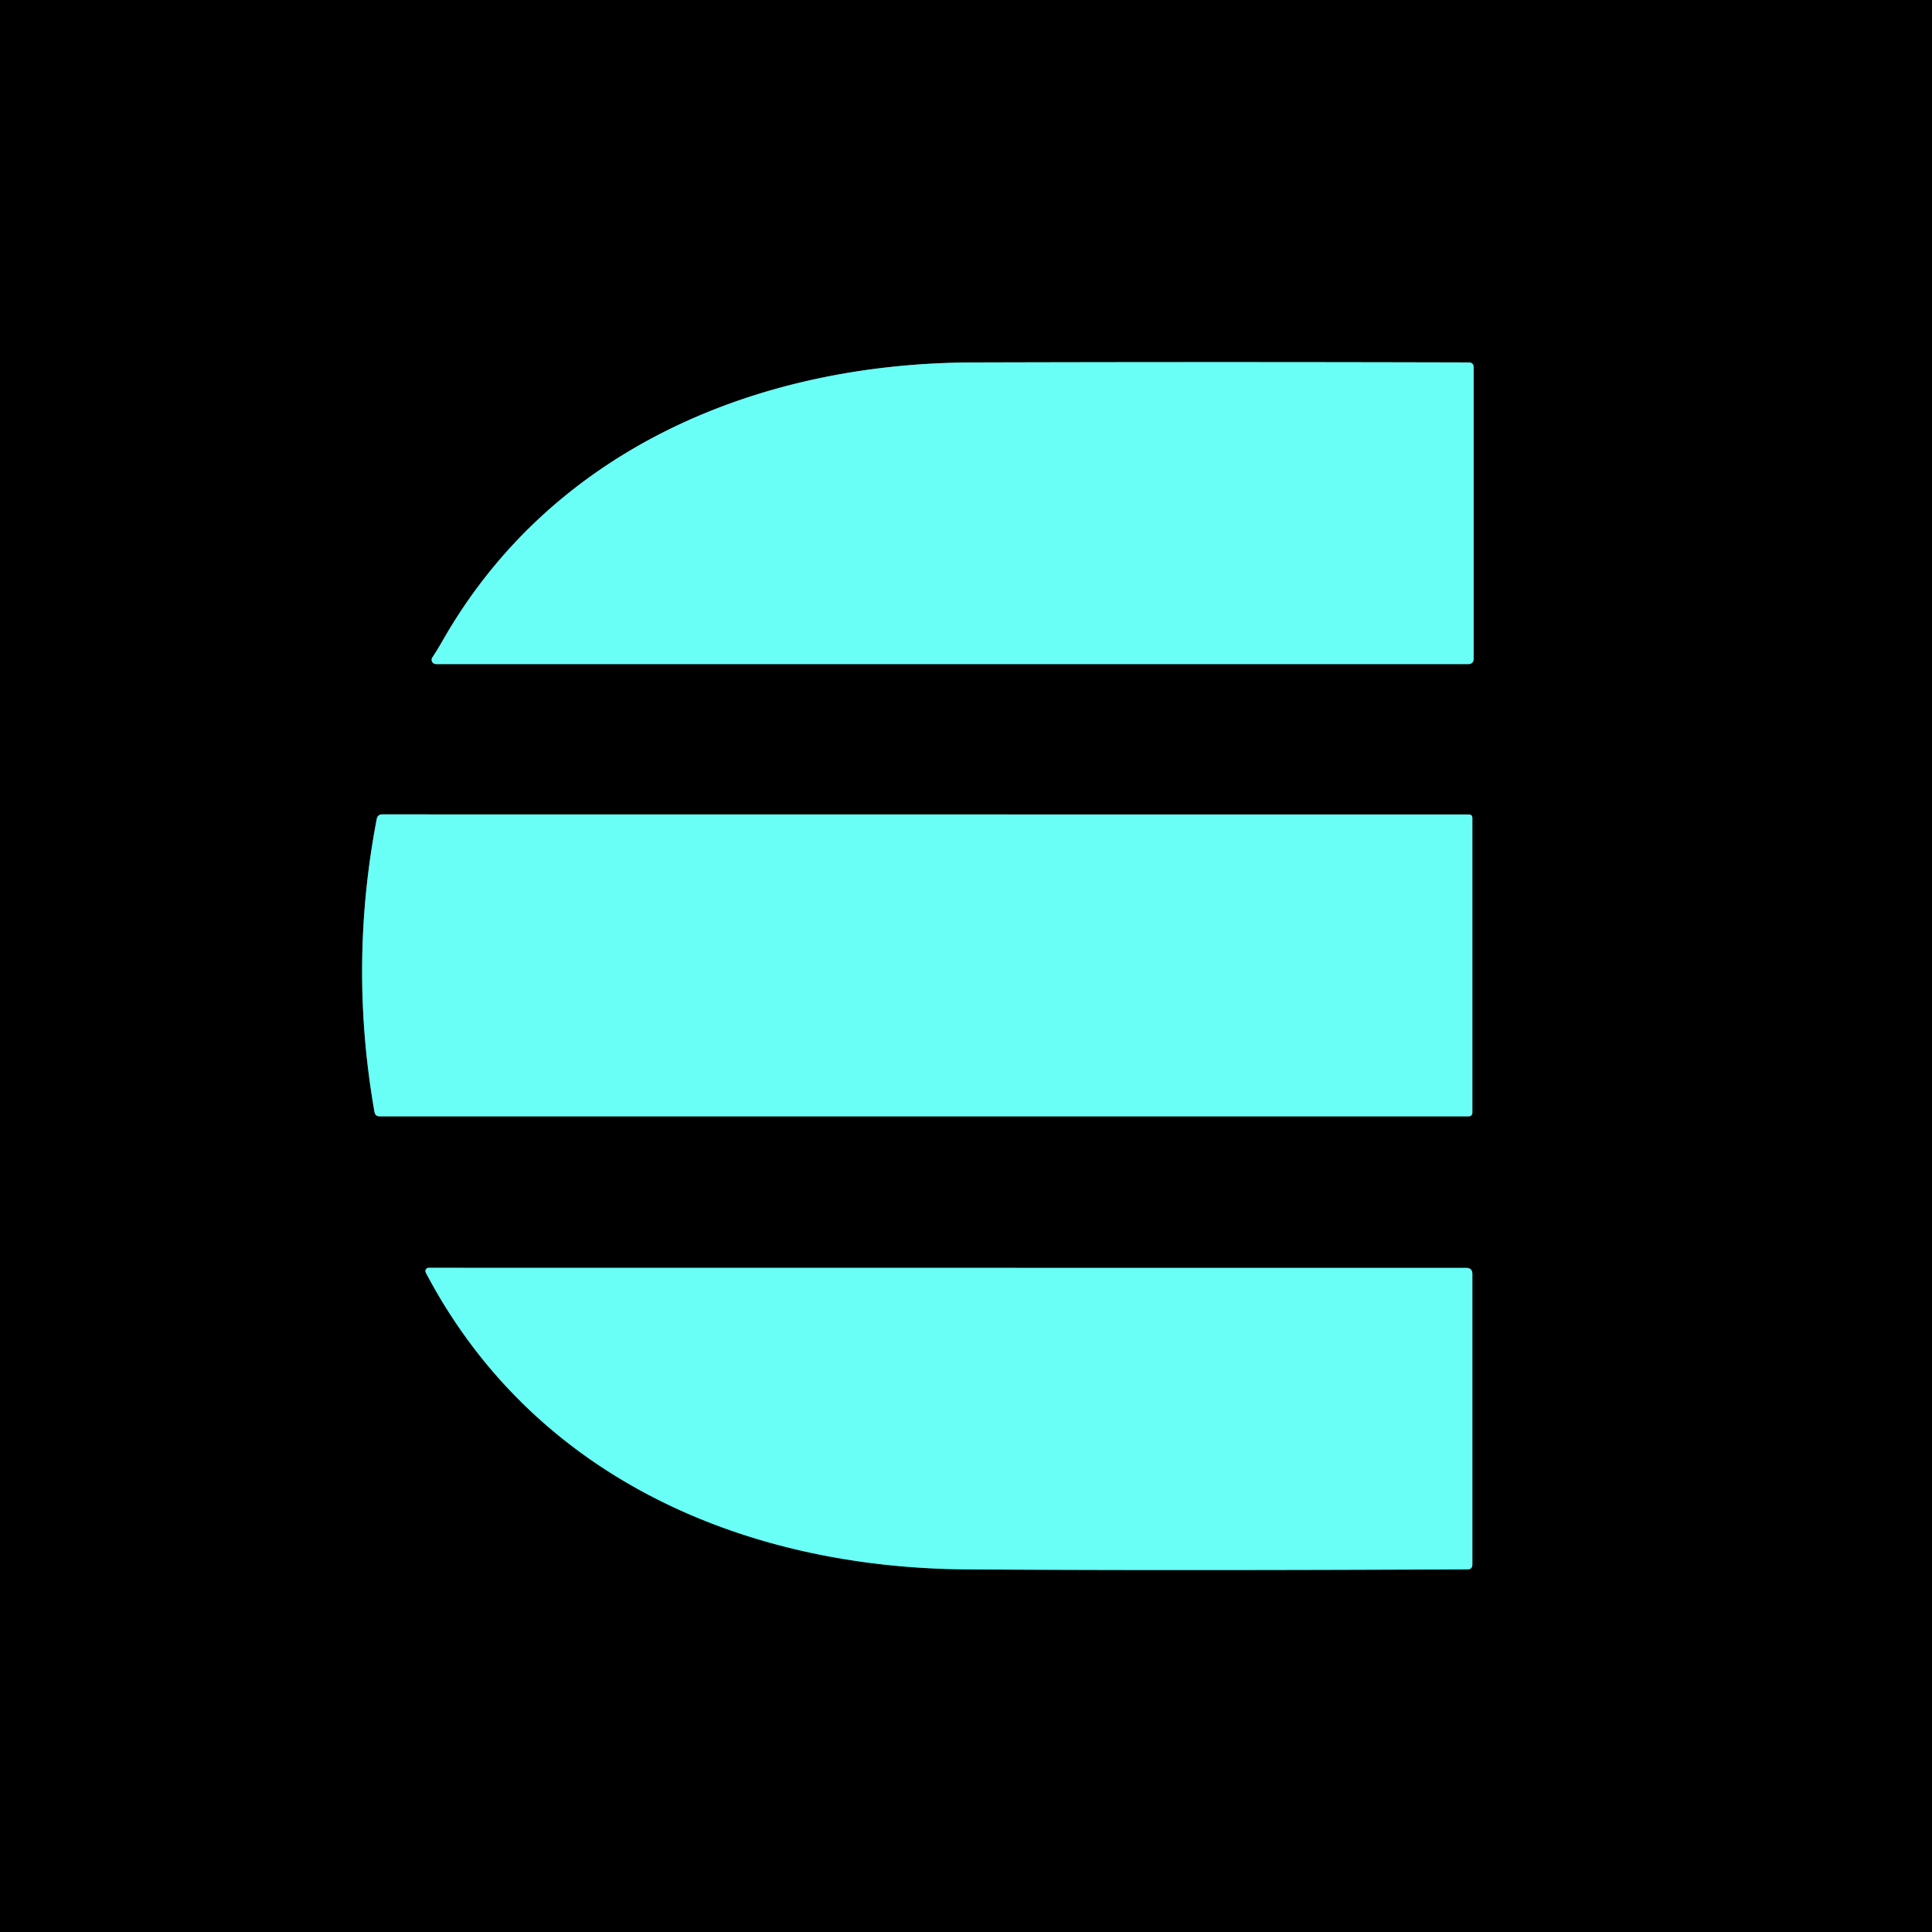
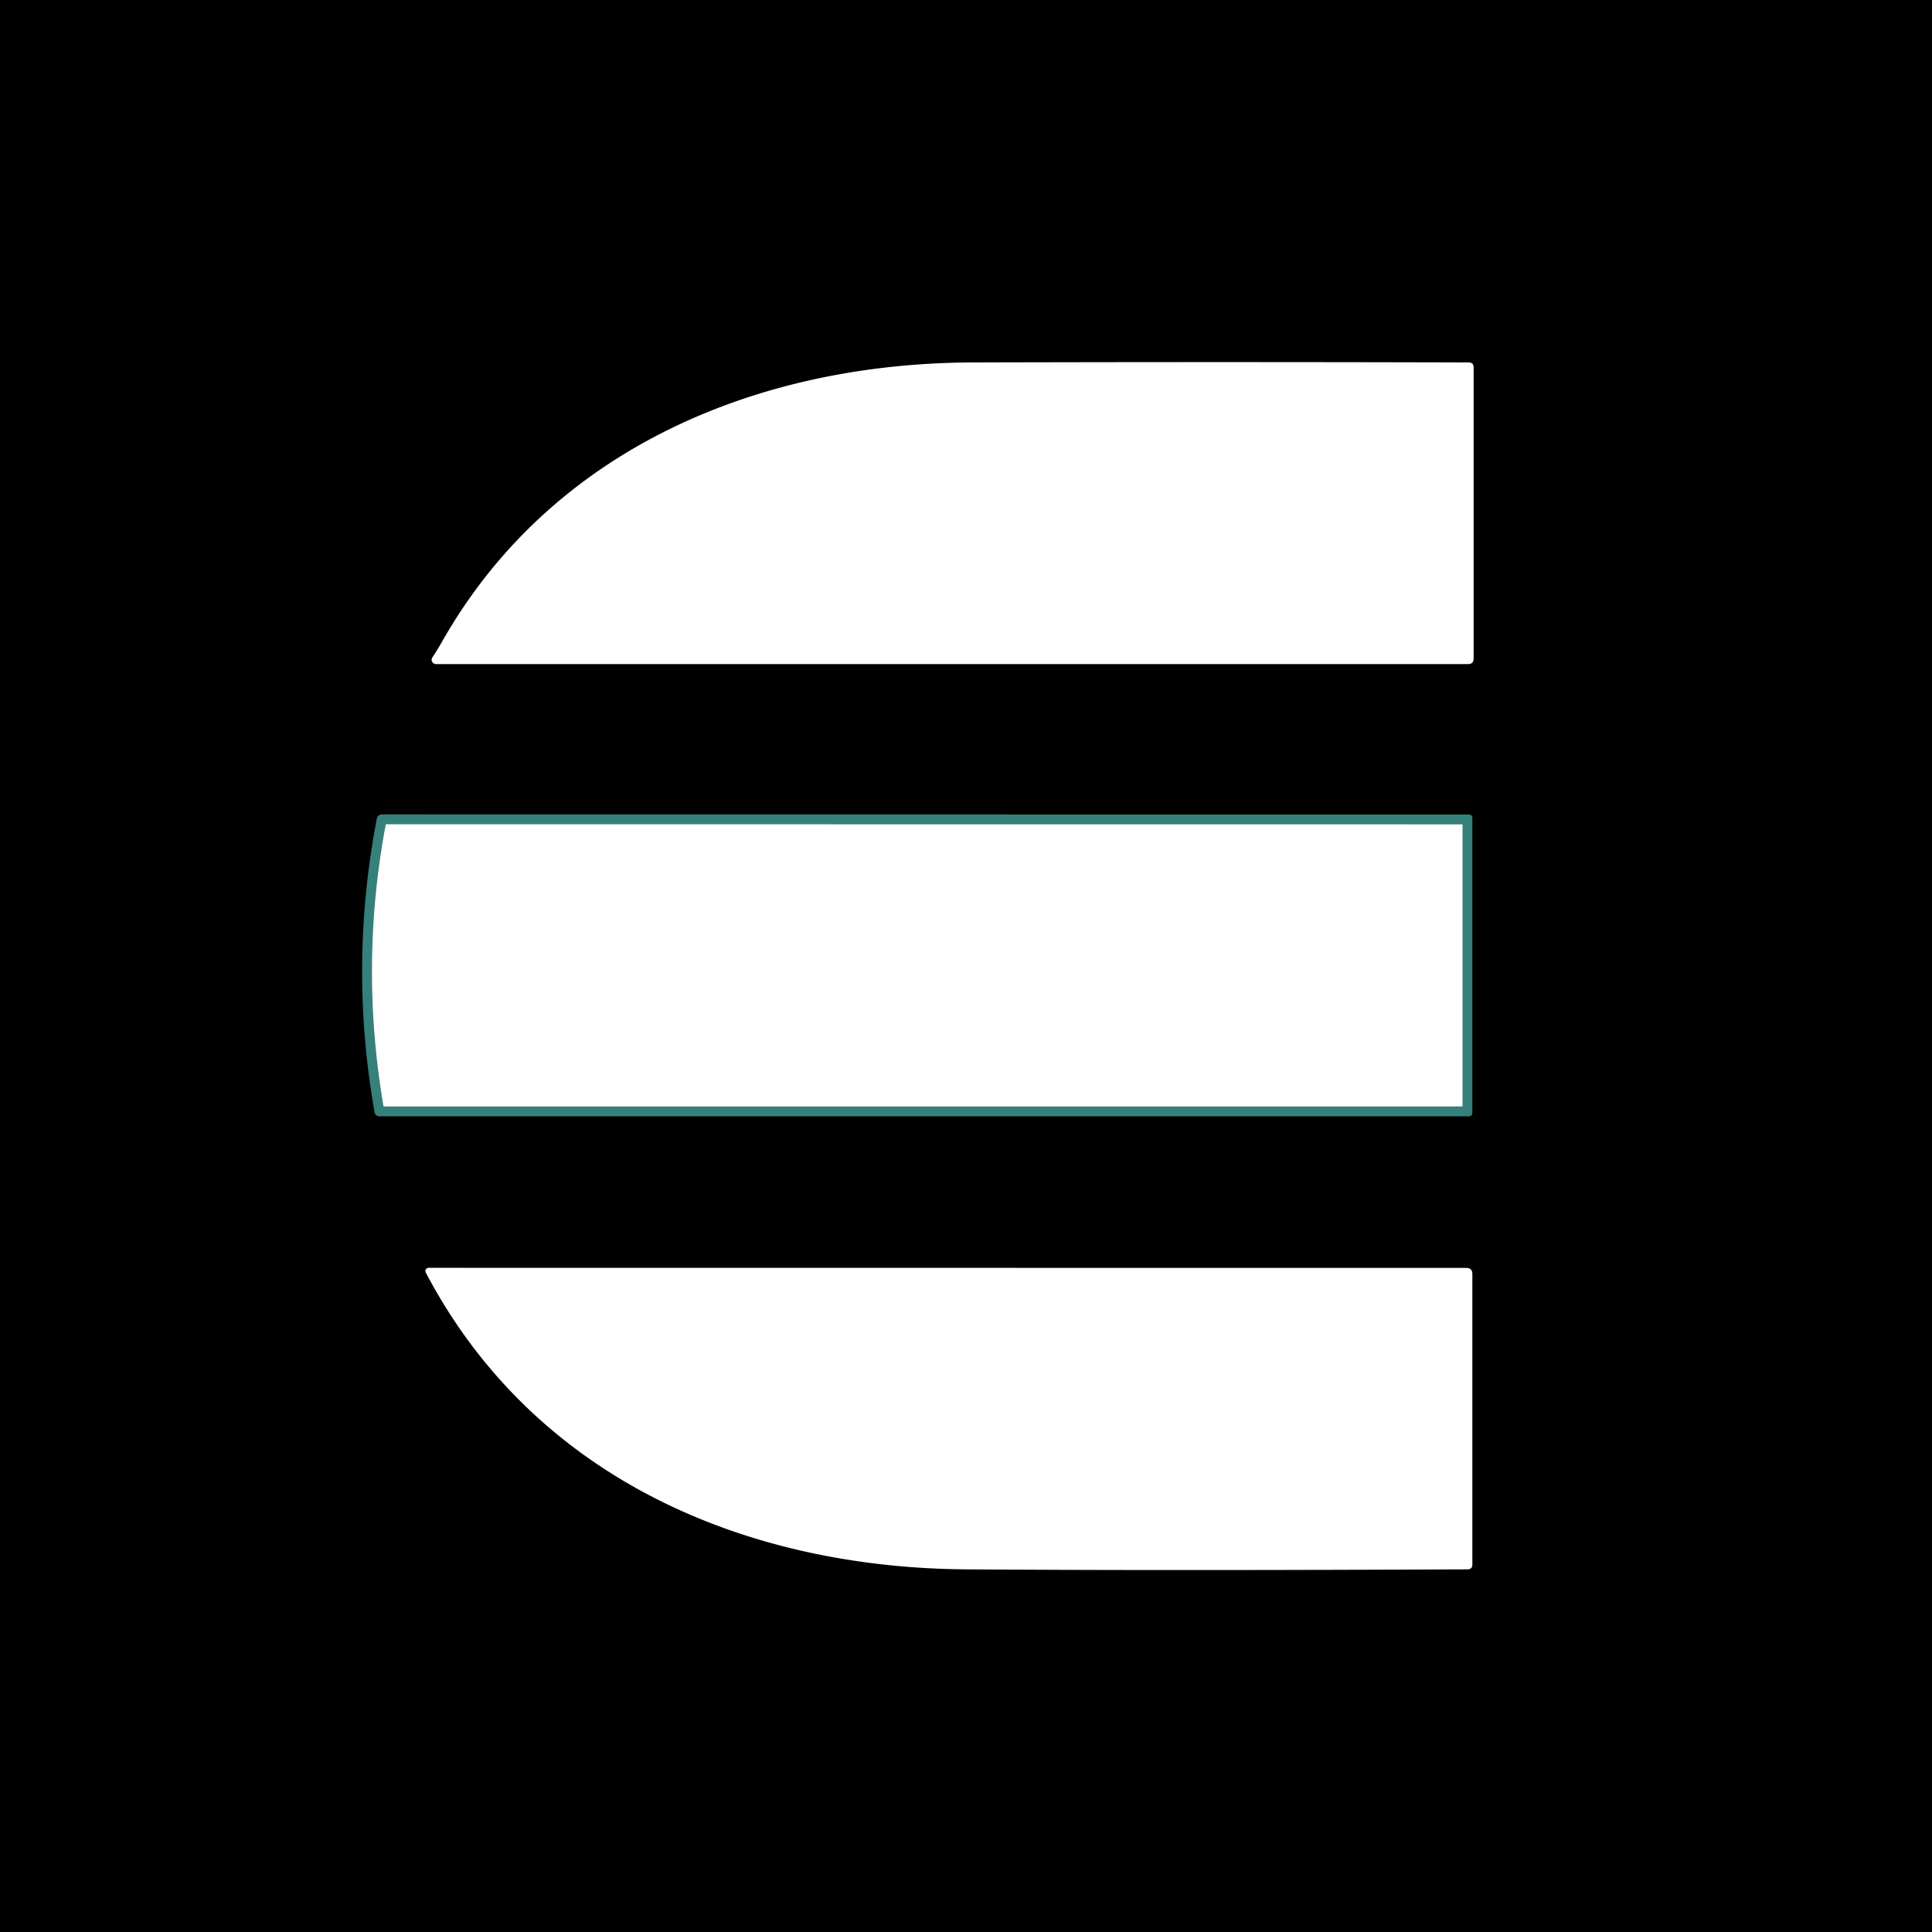
<svg xmlns="http://www.w3.org/2000/svg" viewBox="0.00 0.00 196.00 196.00" version="1.1">
  <g stroke-linecap="butt" fill="none" stroke-width="2.00">
-     <path d="M 44.93 64.95   Q 44.38 65.92 43.86 66.70   A 0.44 0.43 16.4 0 0 44.23 67.37   L 148.94 67.37   Q 149.50 67.37 149.50 66.81   L 149.50 37.27   Q 149.50 36.78 149.00 36.77   Q 123.87 36.70 98.75 36.77   C 76.98 36.82 56.07 45.46 44.93 64.95" stroke="#35807b" />
    <path d="M 38.23 83.04   Q 35.37 97.89 37.99 112.79   Q 38.06 113.25 38.53 113.25   L 149.03 113.25   A 0.35 0.34 90.0 0 0 149.37 112.90   L 149.37 83.00   Q 149.37 82.63 149.00 82.63   L 38.73 82.62   A 0.52 0.51 -84.5 0 0 38.23 83.04" stroke="#35807b" />
-     <path d="M 43.20 129.11   C 54.13 149.90 75.49 159.05 98.02 159.21   Q 117.55 159.35 148.87 159.21   Q 149.37 159.21 149.37 158.71   L 149.37 129.25   Q 149.37 128.63 148.75 128.63   L 43.49 128.62   A 0.33 0.33 0.0 0 0 43.20 129.11" stroke="#35807b" />
  </g>
  <path d="M 0.00 0.00   L 196.00 0.00   L 196.00 196.00   L 0.00 196.00   L 0.00 0.00   Z   M 44.93 64.95   Q 44.38 65.92 43.86 66.70   A 0.44 0.43 16.4 0 0 44.23 67.37   L 148.94 67.37   Q 149.50 67.37 149.50 66.81   L 149.50 37.27   Q 149.50 36.78 149.00 36.77   Q 123.87 36.70 98.75 36.77   C 76.98 36.82 56.07 45.46 44.93 64.95   Z   M 38.23 83.04   Q 35.37 97.89 37.99 112.79   Q 38.06 113.25 38.53 113.25   L 149.03 113.25   A 0.35 0.34 90.0 0 0 149.37 112.90   L 149.37 83.00   Q 149.37 82.63 149.00 82.63   L 38.73 82.62   A 0.52 0.51 -84.5 0 0 38.23 83.04   Z   M 43.20 129.11   C 54.13 149.90 75.49 159.05 98.02 159.21   Q 117.55 159.35 148.87 159.21   Q 149.37 159.21 149.37 158.71   L 149.37 129.25   Q 149.37 128.63 148.75 128.63   L 43.49 128.62   A 0.33 0.33 0.0 0 0 43.20 129.11   Z" fill="#000000" />
-   <path d="M 44.93 64.95   C 56.07 45.46 76.98 36.82 98.75 36.77   Q 123.87 36.70 149.00 36.77   Q 149.50 36.78 149.50 37.27   L 149.50 66.81   Q 149.50 67.37 148.94 67.37   L 44.23 67.37   A 0.44 0.43 16.4 0 1 43.86 66.70   Q 44.38 65.92 44.93 64.95   Z" fill="#69fff6" />
-   <path d="M 38.23 83.04   A 0.52 0.51 -84.5 0 1 38.73 82.62   L 149.00 82.63   Q 149.37 82.63 149.37 83.00   L 149.37 112.90   A 0.35 0.34 90.0 0 1 149.03 113.25   L 38.53 113.25   Q 38.06 113.25 37.99 112.79   Q 35.37 97.89 38.23 83.04   Z" fill="#69fff6" />
-   <path d="M 98.02 159.21   C 75.49 159.05 54.13 149.90 43.20 129.11   A 0.33 0.33 0.0 0 1 43.49 128.62   L 148.75 128.63   Q 149.37 128.63 149.37 129.25   L 149.37 158.71   Q 149.37 159.21 148.87 159.21   Q 117.55 159.35 98.02 159.21   Z" fill="#69fff6" />
</svg>